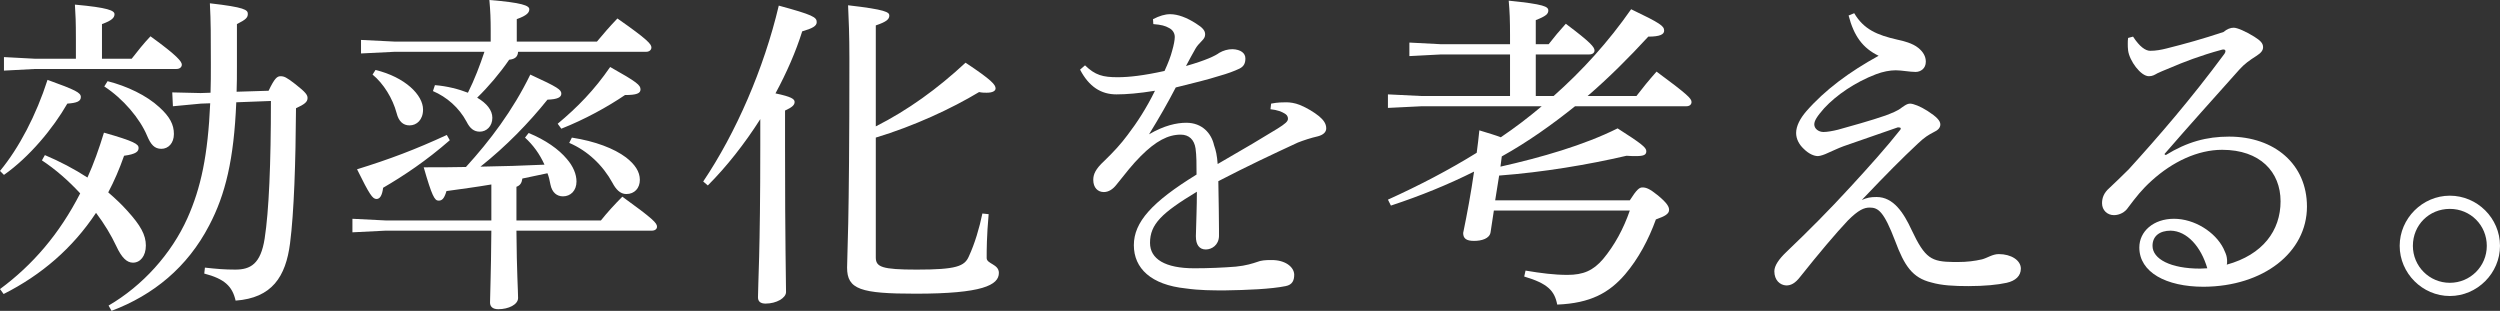
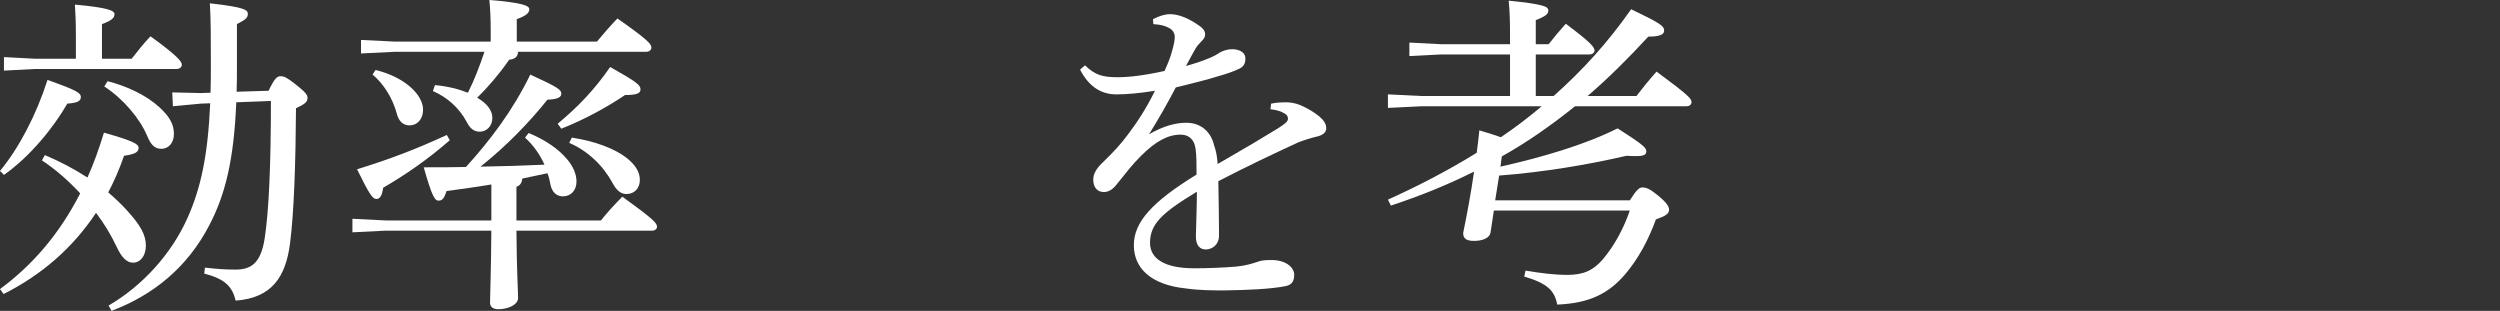
<svg xmlns="http://www.w3.org/2000/svg" id="_イヤー_2" viewBox="0 0 681.84 84.78">
  <rect x="0" y="0" width="681.84" height="84.78" fill="#333333" stroke="none" />
  <defs>
    <style>.cls-1{fill:#fff;}</style>
  </defs>
  <g id="_ザイン">
    <g>
      <path class="cls-1" d="M0,46.62c5.22-6.3,9.9-15.3,12.96-24.84,7.74,2.79,9.09,3.51,9.09,4.68s-1.08,1.62-3.69,1.8c-3.87,6.75-10.35,14.58-17.28,19.44l-1.08-1.08Zm12.24-4.32c4.05,1.71,8.01,3.78,11.61,6.12,1.71-3.78,3.15-7.83,4.5-12.24,8.28,2.34,9.45,3.15,9.45,4.14s-.63,1.71-3.96,2.16c-1.26,3.6-2.7,6.93-4.32,9.99,1.89,1.62,3.69,3.33,5.22,5.04,3.6,3.96,5.04,6.57,5.04,9.45s-1.53,4.68-3.51,4.68c-1.62,0-3.06-1.26-4.59-4.59-1.35-2.88-3.24-6.03-5.49-9-6.39,9.63-14.85,16.92-25.2,22.14l-.99-1.35c8.91-6.57,16.2-15.03,21.87-26.1-3.15-3.42-6.75-6.57-10.44-9l.81-1.44Zm23.67-26.28c1.53-1.98,3.33-4.23,5.13-6.12,7.47,5.4,8.55,6.93,8.55,7.74,0,.63-.54,1.17-1.44,1.17H9.54l-8.46,.45v-3.69l8.46,.45h11.16v-5.31c0-4.95-.09-6.57-.27-9.45,9,.81,10.8,1.62,10.8,2.61,0,.9-.63,1.71-3.42,2.7v9.45h8.1Zm-6.57,6.12c5.31,1.35,10.62,3.87,14.13,7.11,2.88,2.61,3.96,4.77,3.96,7.29s-1.53,4.05-3.42,4.05-2.88-1.17-3.87-3.51c-1.98-4.77-6.57-10.17-11.7-13.5l.9-1.44Zm43.92,2.61c1.62-3.42,2.34-3.96,3.24-3.96,.99,0,1.62,.27,4.05,2.16,2.88,2.25,3.33,2.97,3.33,3.78,0,1.08-.81,1.71-3.15,2.79-.09,14.67-.54,28.44-1.62,36.81-1.17,9.18-4.95,14.94-14.85,15.66-.9-3.96-3.06-5.94-8.55-7.38l.18-1.62c3.33,.36,5.31,.54,8.28,.54,4.14,0,6.93-1.53,8.01-8.46,1.17-7.56,1.71-20.34,1.71-37.53l-9.45,.36c-.63,15.57-2.97,25.2-7.38,33.57-5.94,11.43-15.21,18.99-26.64,23.31l-.81-1.44c9.27-5.4,17.1-14.04,21.51-23.85,3.69-8.28,5.58-17.1,6.21-31.32l-2.52,.09-7.65,.72-.18-3.78,7.74,.18,2.7-.09c.09-2.43,.09-4.95,.09-7.74,0-7.38,0-11.79-.27-16.65,9.54,1.08,10.35,1.8,10.35,2.88,0,.99-.45,1.53-2.97,2.79v11.52c0,2.43,0,4.77-.09,6.93l8.73-.27Z" />
      <path class="cls-1" d="M134.01,50.31c-4.23,.72-8.37,1.26-12.24,1.8-.63,2.16-1.26,2.61-2.16,2.61-1.08,0-1.8-1.26-4.05-9.09,4.05,0,7.83,0,11.52-.09,6.48-7.11,12.78-15.39,17.55-25.2,7.65,3.51,8.46,4.14,8.46,5.22,0,.99-1.08,1.53-3.78,1.62-5.13,6.39-11.25,12.69-18.27,18.27,5.85-.09,11.61-.27,17.46-.54-1.35-2.97-3.06-5.31-5.31-7.38l.99-1.26c4.59,1.89,8.19,4.41,10.44,7.11,1.71,1.98,2.61,4.14,2.61,6.12,0,2.52-1.62,4.05-3.69,4.05-1.62,0-2.97-.99-3.42-3.24-.18-1.08-.45-2.16-.81-3.06-2.25,.45-4.59,.99-6.84,1.44-.18,1.26-.63,1.89-1.62,2.25v9.18h23.04c1.8-2.25,3.69-4.32,5.85-6.48,8.46,6.12,9.45,7.2,9.45,8.19,0,.63-.54,1.08-1.44,1.08h-36.9c.09,11.52,.45,16.38,.45,18.36,0,1.8-2.61,3.06-5.4,3.06-1.53,0-2.25-.72-2.25-1.8,0-2.07,.27-7.29,.36-19.62h-28.89l-9,.45v-3.69l9,.45h28.89v-9.81Zm-11.34-12.06c-6.39,5.58-12.6,9.72-18.18,12.96-.27,2.16-.9,3.06-1.8,3.06-1.08,0-1.89-1.17-5.31-8.1,8.73-2.7,15.93-5.4,24.48-9.36l.81,1.44Zm18.63-24.12c-.09,1.26-.72,1.98-2.43,2.16-2.61,3.78-5.67,7.38-8.73,10.35,2.61,1.53,4.14,3.42,4.14,5.49,0,2.34-1.62,3.78-3.42,3.78-1.62,0-2.7-.9-3.6-2.7-2.07-3.87-5.4-6.75-9.18-8.37l.54-1.62c3.33,.27,6.48,1.08,9,2.07,1.8-3.6,3.24-7.38,4.5-11.16h-24.57l-9.09,.45v-3.69l9.09,.45h26.28v-2.79c0-3.42-.09-5.49-.36-8.55,8.91,.72,10.89,1.53,10.89,2.52,0,.9-.63,1.71-3.42,2.7v6.12h21.87c1.8-2.16,3.42-4.05,5.58-6.3,8.37,5.85,9.27,7.02,9.27,7.92,0,.63-.54,1.17-1.44,1.17h-34.92Zm-38.88,4.95c8.1,1.98,12.96,6.84,12.96,10.8,0,2.79-1.71,4.32-3.69,4.32-1.8,0-2.97-1.17-3.51-3.33-1.08-4.05-3.6-8.1-6.57-10.53l.81-1.26Zm49.68,14.67c5.4-4.5,9.99-9.18,14.31-15.48,7.38,4.14,8.28,4.95,8.28,6.12,0,1.08-1.08,1.53-4.23,1.53-4.77,3.24-10.98,6.66-17.37,9.18l-.99-1.35Zm3.87,3.78c6.39,.99,11.52,2.97,14.76,5.4,2.43,1.89,3.78,3.87,3.78,6.12s-1.44,3.87-3.69,3.87c-1.71,0-2.88-1.35-3.78-3.06-2.61-4.77-6.75-8.73-11.79-10.89l.72-1.44Z" />
-       <path class="cls-1" d="M191.79,49.5c8.91-13.23,16.56-30.78,20.61-47.97,9.27,2.52,10.35,3.15,10.35,4.5,0,1.08-1.17,1.71-3.96,2.52-1.71,5.49-4.23,11.25-7.29,16.92,4.32,.9,5.22,1.53,5.22,2.34s-.63,1.44-2.61,2.34v9.72c0,27.36,.27,36,.27,39.78,0,1.62-2.61,3.15-5.58,3.15-1.44,0-2.07-.63-2.07-1.71,0-3.42,.63-12.06,.63-41.31v-7.29c-4.23,6.66-9.18,12.96-14.31,18.09l-1.26-1.08Zm47.07,20.7c0,2.61,1.62,3.33,11.16,3.33,10.8,0,13.05-.9,14.22-3.6,1.62-3.51,2.88-7.74,3.69-11.7l1.71,.18c-.54,6.12-.54,9.81-.54,11.97,0,1.62,3.33,1.62,3.33,4.05,0,3.33-4.5,5.67-22.68,5.67-15.03,0-18.72-1.17-18.72-7.11,0-3.69,.63-9.72,.63-57.06,0-6.3-.18-10.89-.36-14.49,10.26,1.17,11.25,1.89,11.25,2.79,0,.99-.72,1.71-3.69,2.7v27.54c8.73-4.41,16.83-10.26,24.48-17.37,7.2,4.77,8.19,6.03,8.19,7.02,0,.63-.72,1.17-2.43,1.17-.54,0-1.26,0-2.07-.18-7.47,4.5-17.73,9.27-28.17,12.42v32.67Z" />
      <path class="cls-1" d="M346.68,28.26c1.8-.36,3.24-.36,4.14-.36,.99,0,2.34,.18,3.69,.72,1.98,.81,3.87,1.98,5.22,3.06,1.17,.99,1.98,1.98,1.98,3.33,0,1.08-.9,1.8-2.25,2.16-1.98,.45-3.87,1.08-5.49,1.71-7.56,3.51-13.32,6.21-21.69,10.53,.09,5.58,.18,9.9,.18,13.05v1.98c-.09,2.43-1.98,3.6-3.6,3.6-1.8,0-2.7-1.35-2.7-3.51v-.27c.09-3.96,.27-7.74,.27-11.97-9.54,5.76-12.78,8.82-12.78,13.95,0,4.41,4.14,6.93,12.06,6.93,3.96,0,8.01-.18,11.34-.45,2.79-.27,4.68-.9,5.76-1.26,1.08-.45,2.34-.54,3.78-.54h.27c3.6,0,6.03,1.8,6.12,3.96,0,1.53-.45,2.79-2.34,3.15-3.96,.81-10.53,1.08-16.56,1.17-3.42,0-6.93,0-10.71-.54-9.45-.99-14.13-5.49-14.13-11.79s4.95-11.79,17.1-19.26c0-2.7,0-5.22-.27-7.11-.36-2.43-1.8-3.78-4.05-3.78-3.42,0-6.75,1.71-10.89,5.85-2.34,2.34-4.14,4.68-6.66,7.83-.99,1.26-2.16,1.98-3.42,1.98-1.62,0-2.88-1.17-2.88-3.33,0-1.53,.63-2.97,2.97-5.13,2.61-2.52,4.59-4.68,6.39-7.11,2.61-3.42,5.13-7.29,7.47-12.06-4.41,.72-7.83,.99-10.53,.99-4.14,0-7.47-2.07-9.9-6.75l1.35-1.17c2.79,2.7,4.86,3.24,8.91,3.24,3.06,0,7.11-.45,12.78-1.71,.99-2.16,1.71-4.05,2.07-5.49,.45-1.53,.72-2.97,.72-3.78,0-1.08-.63-1.98-1.53-2.43-1.08-.63-2.16-.9-4.32-1.08l-.09-1.35c1.8-.9,3.24-1.35,4.68-1.35,2.07,0,4.5,.9,7.02,2.52,1.89,1.17,2.52,1.98,2.52,2.97,0,.72-.27,1.17-.99,1.89-.72,.72-1.26,1.35-1.62,1.98-.72,1.26-1.71,3.06-2.61,4.77,5.4-1.53,8.01-2.79,9.09-3.6,1.08-.63,2.34-.99,3.6-.99,2.25,.09,3.51,1.08,3.51,2.52,0,1.26-.36,2.16-1.62,2.79-1.53,.72-3.24,1.35-5.49,1.98-3.42,1.08-6.48,1.8-11.88,3.15-2.25,4.32-4.41,8.1-7.29,12.78,4.14-2.43,7.56-3.15,10.17-3.15,4.32,0,6.84,2.88,7.56,6.12,.54,1.53,.81,2.79,.99,5.13,7.2-4.14,12.51-7.29,16.29-9.63,2.16-1.35,2.88-1.98,2.88-2.7,0-.81-.45-1.17-.9-1.44-.72-.45-1.98-.99-3.87-1.17l.18-1.53Z" />
      <path class="cls-1" d="M423.72,26.19c7.83-6.93,14.94-14.76,21.15-23.67,8.1,3.87,9,4.59,9,5.85,0,.99-1.08,1.62-4.32,1.62-5.31,5.76-10.8,11.25-16.56,16.2h13.32c1.8-2.34,3.33-4.23,5.49-6.66,8.55,6.3,9.54,7.38,9.54,8.28,0,.72-.54,1.17-1.44,1.17h-30.33c-6.3,5.04-12.87,9.72-19.98,13.68l-.36,2.79c11.16-2.52,22.77-5.85,31.95-10.44,6.48,4.14,7.83,5.22,7.83,6.21s-.63,1.35-2.79,1.35c-.72,0-1.53,0-2.61-.09-10.44,2.43-22.77,4.5-34.74,5.4l-1.08,6.75h36.72c1.89-2.97,2.61-3.51,3.42-3.51,.99,0,1.89,.27,4.23,2.16,2.61,2.16,3.06,3.15,3.06,3.96,0,1.08-1.08,1.71-3.6,2.61-1.98,5.49-4.77,10.71-8.37,14.94-4.32,5.04-9.45,7.92-18.54,8.28-.72-3.78-2.61-5.76-9-7.65l.36-1.62c4.32,.72,7.83,1.17,11.43,1.17,4.32,0,7.02-1.17,9.72-4.32,3.15-3.78,5.58-8.28,7.29-13.23h-37.08l-.9,5.94c-.27,1.71-2.43,2.34-4.5,2.34s-2.97-.63-2.97-2.16c1.08-5.22,2.16-11.07,2.97-16.74-7.02,3.51-14.49,6.57-22.68,9.27l-.81-1.62c8.55-3.87,16.65-8.1,24.21-12.78,.27-2.07,.54-4.14,.72-6.12,2.61,.81,4.5,1.35,5.85,1.89,3.87-2.61,7.65-5.49,11.16-8.46h-32.76l-9.18,.45v-3.69l9.18,.45h24.12V14.85h-18.81l-8.64,.45v-3.69l8.64,.45h18.81v-2.25c0-4.41-.09-6.57-.36-9.63,9.72,.99,10.8,1.62,10.8,2.7,0,.9-.63,1.53-3.42,2.61v6.57h3.51c1.53-1.98,2.97-3.69,4.68-5.58,6.84,5.13,7.83,6.39,7.83,7.29,0,.63-.54,1.08-1.44,1.08h-14.58v11.34h4.86Z" />
-       <path class="cls-1" d="M505.71,3.6c2.61,4.41,6.21,5.94,11.7,7.2,1.71,.36,4.23,.99,5.76,2.25,1.35,1.08,2.07,2.34,2.07,3.78,0,1.89-1.44,2.79-2.79,2.79-1.53,0-3.87-.45-5.4-.45-1.62,0-3.51,.36-5.4,1.08-5.67,2.16-10.8,5.67-14.13,9.27-1.98,2.25-2.7,3.42-2.7,4.41,0,1.17,1.17,2.07,2.52,2.07,.99,0,2.52-.27,3.96-.63,3.24-.9,9.09-2.52,12.96-3.87,1.62-.63,3.33-1.26,4.41-2.16,.9-.63,1.53-1.08,2.25-1.08,.9,0,2.79,.72,4.77,1.98,2.52,1.62,3.51,2.7,3.51,3.69s-.72,1.62-1.89,2.16c-1.35,.72-2.34,1.26-4.32,3.15-4.32,4.05-8.1,7.83-15.21,15.3,1.44-.63,2.34-.81,4.05-.81,4.59,0,7.38,4.32,9.54,9,3.69,7.83,5.4,8.64,11.43,8.73h1.17c2.52,0,4.59-.27,6.57-.72,1.44-.36,2.88-1.44,4.59-1.44,3.42,0,6.03,1.71,6.03,3.96,0,1.98-1.44,3.33-3.87,3.87-2.43,.54-6.03,.9-10.44,.9-3.96,0-7.29-.18-10.08-.99-5.22-1.26-7.38-4.59-9.9-11.34-3.06-8.01-4.59-9.09-6.93-9.09-1.53,0-3.06,.63-5.94,3.51-3.24,3.42-8.1,9.18-12.96,15.3-1.44,1.89-2.61,2.43-3.87,2.43-1.71-.09-3.24-1.44-3.24-3.87,0-1.53,1.26-3.33,3.24-5.22,6.12-5.85,11.61-11.34,17.55-17.82,5.13-5.58,9.81-10.8,13.5-15.48,.18-.18,.18-.27,.18-.45s-.27-.27-.54-.27h-.27c-5.76,1.98-10.89,3.78-14.76,5.13-1.71,.63-2.7,1.17-4.41,1.89-.72,.36-1.98,.81-2.61,.81-.99,0-2.43-.54-3.87-1.98-1.26-1.17-2.07-2.7-2.07-4.32,0-1.89,1.08-3.96,2.79-5.94,5.13-5.85,11.7-10.71,19.71-15.12-4.32-2.07-6.75-5.4-8.19-10.98l1.53-.63Z" />
-       <path class="cls-1" d="M590.67,42.3c5.85-3.6,11.16-5.04,17.28-5.04,12.42,0,21.24,7.56,21.24,19.08,0,12.51-11.88,21.78-28.17,21.87-10.26,0-17.55-3.96-17.55-10.71,0-4.41,3.87-7.83,9.45-7.83s11.25,3.6,13.5,8.1c.36,.81,.81,1.71,.9,2.43,.09,.45,.09,.81,.09,1.17,0,.27,0,.54-.09,.81,9.81-2.7,14.67-9.27,14.67-17.28s-5.58-14.04-15.93-14.04c-6.66,0-13.5,3.24-19.17,8.37-2.79,2.52-4.23,4.41-6.48,7.38-.81,1.26-2.34,2.07-3.87,2.07-1.8,0-3.24-1.35-3.24-3.24,0-1.53,.54-2.88,1.98-4.14,1.44-1.35,3.51-3.33,5.31-5.13,8.01-8.82,16.92-19.08,26.1-31.5,.18-.27,.27-.54,.27-.72,0-.27-.18-.45-.54-.45-.09,0-.27,0-.54,.09-5.67,1.53-10.53,3.42-13.86,4.86-2.07,.81-2.97,1.26-3.6,1.53-.81,.45-1.35,.81-2.34,.81-2.25,0-5.31-4.23-5.67-7.02-.09-.72-.09-1.26-.09-1.8s0-1.08,.09-1.62l1.35-.36c1.8,2.79,3.42,3.87,4.68,3.87,1.53,0,2.97-.27,4.41-.63,5.04-1.26,9.9-2.61,15.57-4.5,.99-.81,1.89-1.17,2.79-1.17,.99,0,3.24,.99,5.58,2.43,1.71,1.08,2.43,1.8,2.43,2.88,0,.81-.45,1.53-1.89,2.43-1.71,1.08-3.24,2.16-4.59,3.69-7.47,8.37-13.32,14.85-20.43,23.04l.36,.27Zm1.35,20.61c-2.97,0-4.95,1.44-4.95,4.14,0,3.6,4.95,6.21,12.96,6.21,.63,0,1.35-.09,1.98-.09-1.71-5.85-5.49-10.17-9.99-10.26Z" />
-       <path class="cls-1" d="M681.84,67.05c0,7.47-6.21,13.68-13.68,13.68s-13.68-6.21-13.68-13.68,6.21-13.68,13.68-13.68,13.68,6.12,13.68,13.68Zm-23.76,0c0,5.58,4.5,10.08,10.08,10.08s10.08-4.5,10.08-10.08-4.41-10.08-10.08-10.08-10.08,4.41-10.08,10.08Z" />
    </g>
  </g>
</svg>